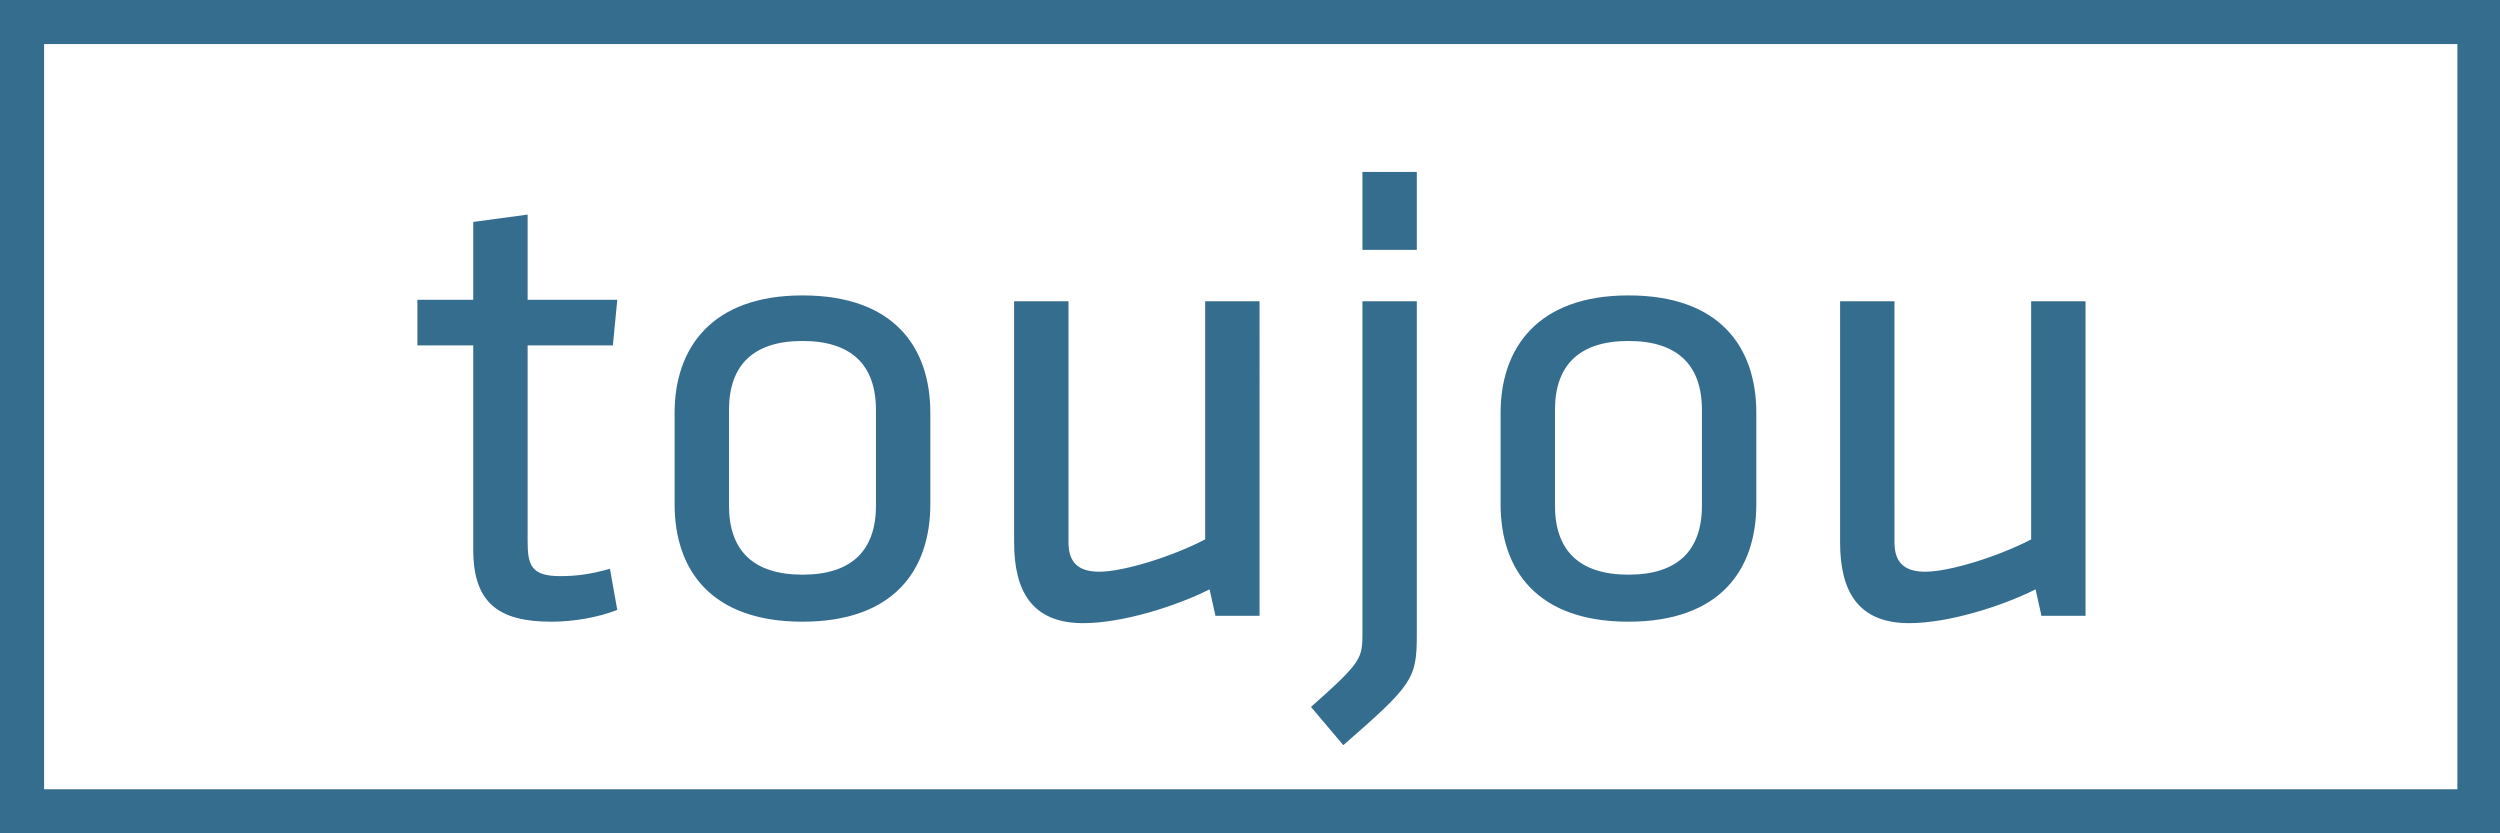
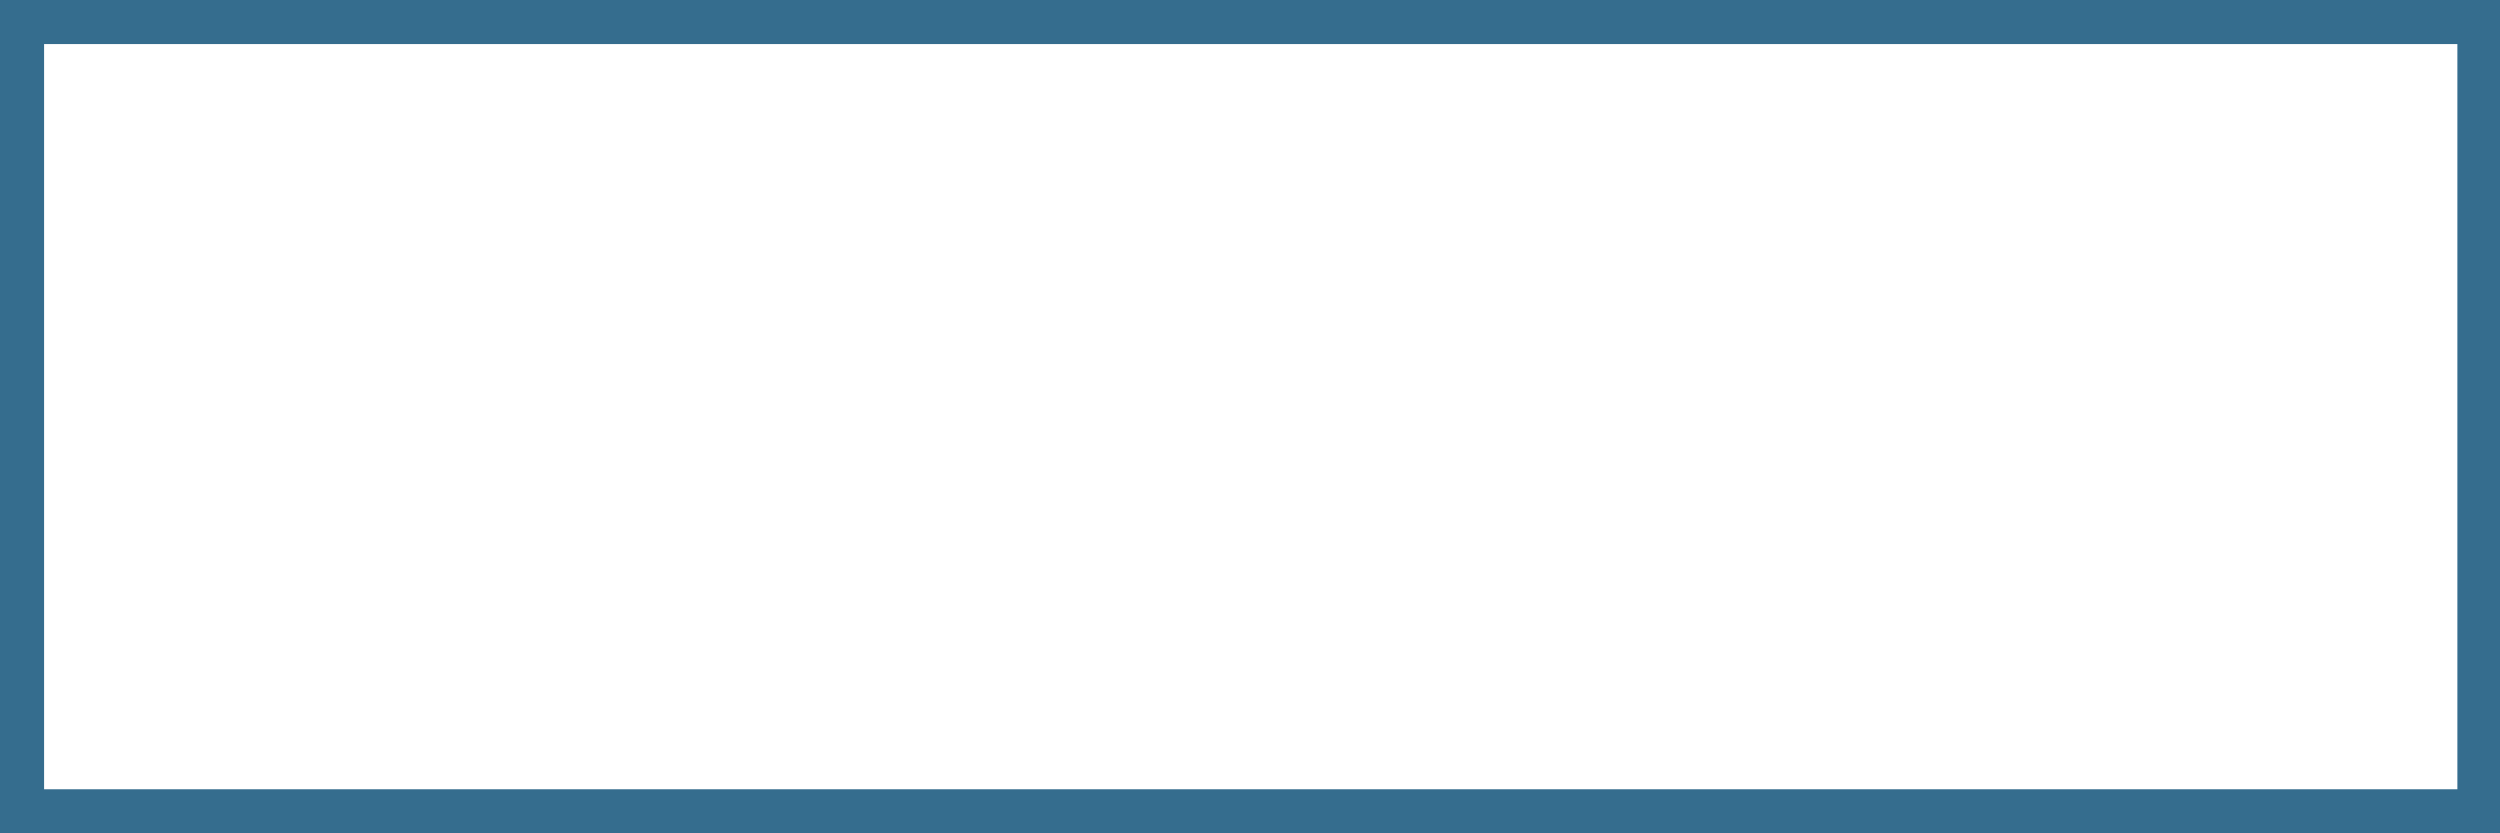
<svg xmlns="http://www.w3.org/2000/svg" version="1.1" id="Ebene_1" x="0px" y="0px" viewBox="0 0 170.1 56.7" style="enable-background:new 0 0 170.1 56.7;" xml:space="preserve">
  <style type="text/css">
	.st0{fill:#356D8E;}
</style>
  <g>
-     <path class="st0" d="M3,3h164.2v50.7H3V3z M0,0v56.7h0.1H3h164.2h3V0H0z" />
+     <path class="st0" d="M3,3h164.2v50.7H3V3z M0,0v56.7H3h164.2h3V0H0z" />
  </g>
  <g>
-     <path class="st0" d="M125.2,20.5v16.4c0,3.3,1.2,5.5,4.7,5.5c2.6,0,6.2-1.1,8.6-2.3l0.4,1.8h3V20.5h-3.7v16.2   c-2.3,1.2-5.6,2.2-7.2,2.2c-1.4,0-2.1-0.6-2.1-2V20.5H125.2z M115.8,27.9v6.5c0,3.1-1.7,4.7-5,4.7s-5-1.6-5-4.7v-6.5   c0-3.1,1.7-4.7,5-4.7C114.1,23.2,115.8,24.8,115.8,27.9 M119.5,34.3v-6.2c0-4.5-2.5-8-8.7-8s-8.7,3.6-8.7,8v6.2c0,4.5,2.5,8,8.7,8   S119.5,38.8,119.5,34.3 M96.4,11.7h-3.7V17h3.7V11.7z M92.7,20.5V43c0,1.8,0,2-3.5,5.1l2.2,2.6c4.7-4.1,5-4.5,5-7.5V20.5H92.7z    M69,20.5v16.4c0,3.3,1.2,5.5,4.7,5.5c2.6,0,6.2-1.1,8.6-2.3l0.4,1.8h3V20.5H82v16.2c-2.3,1.2-5.6,2.2-7.2,2.2   c-1.4,0-2.1-0.6-2.1-2V20.5H69z M59.6,27.9v6.5c0,3.1-1.7,4.7-5,4.7s-5-1.6-5-4.7v-6.5c0-3.1,1.7-4.7,5-4.7   C57.9,23.2,59.6,24.8,59.6,27.9 M63.3,34.3v-6.2c0-4.5-2.5-8-8.7-8s-8.7,3.6-8.7,8v6.2c0,4.5,2.5,8,8.7,8S63.3,38.8,63.3,34.3    M41.5,38.7c-1.4,0.4-2.4,0.5-3.4,0.5c-2,0-2.2-0.8-2.2-2.4V23.5h5.8l0.3-3.1h-6.1v-5.8l-3.7,0.5v5.3h-3.8v3.1h3.8v13.9   c0,3.6,1.7,4.9,5.3,4.9c1.6,0,3.2-0.3,4.5-0.8L41.5,38.7z" />
-   </g>
+     </g>
</svg>